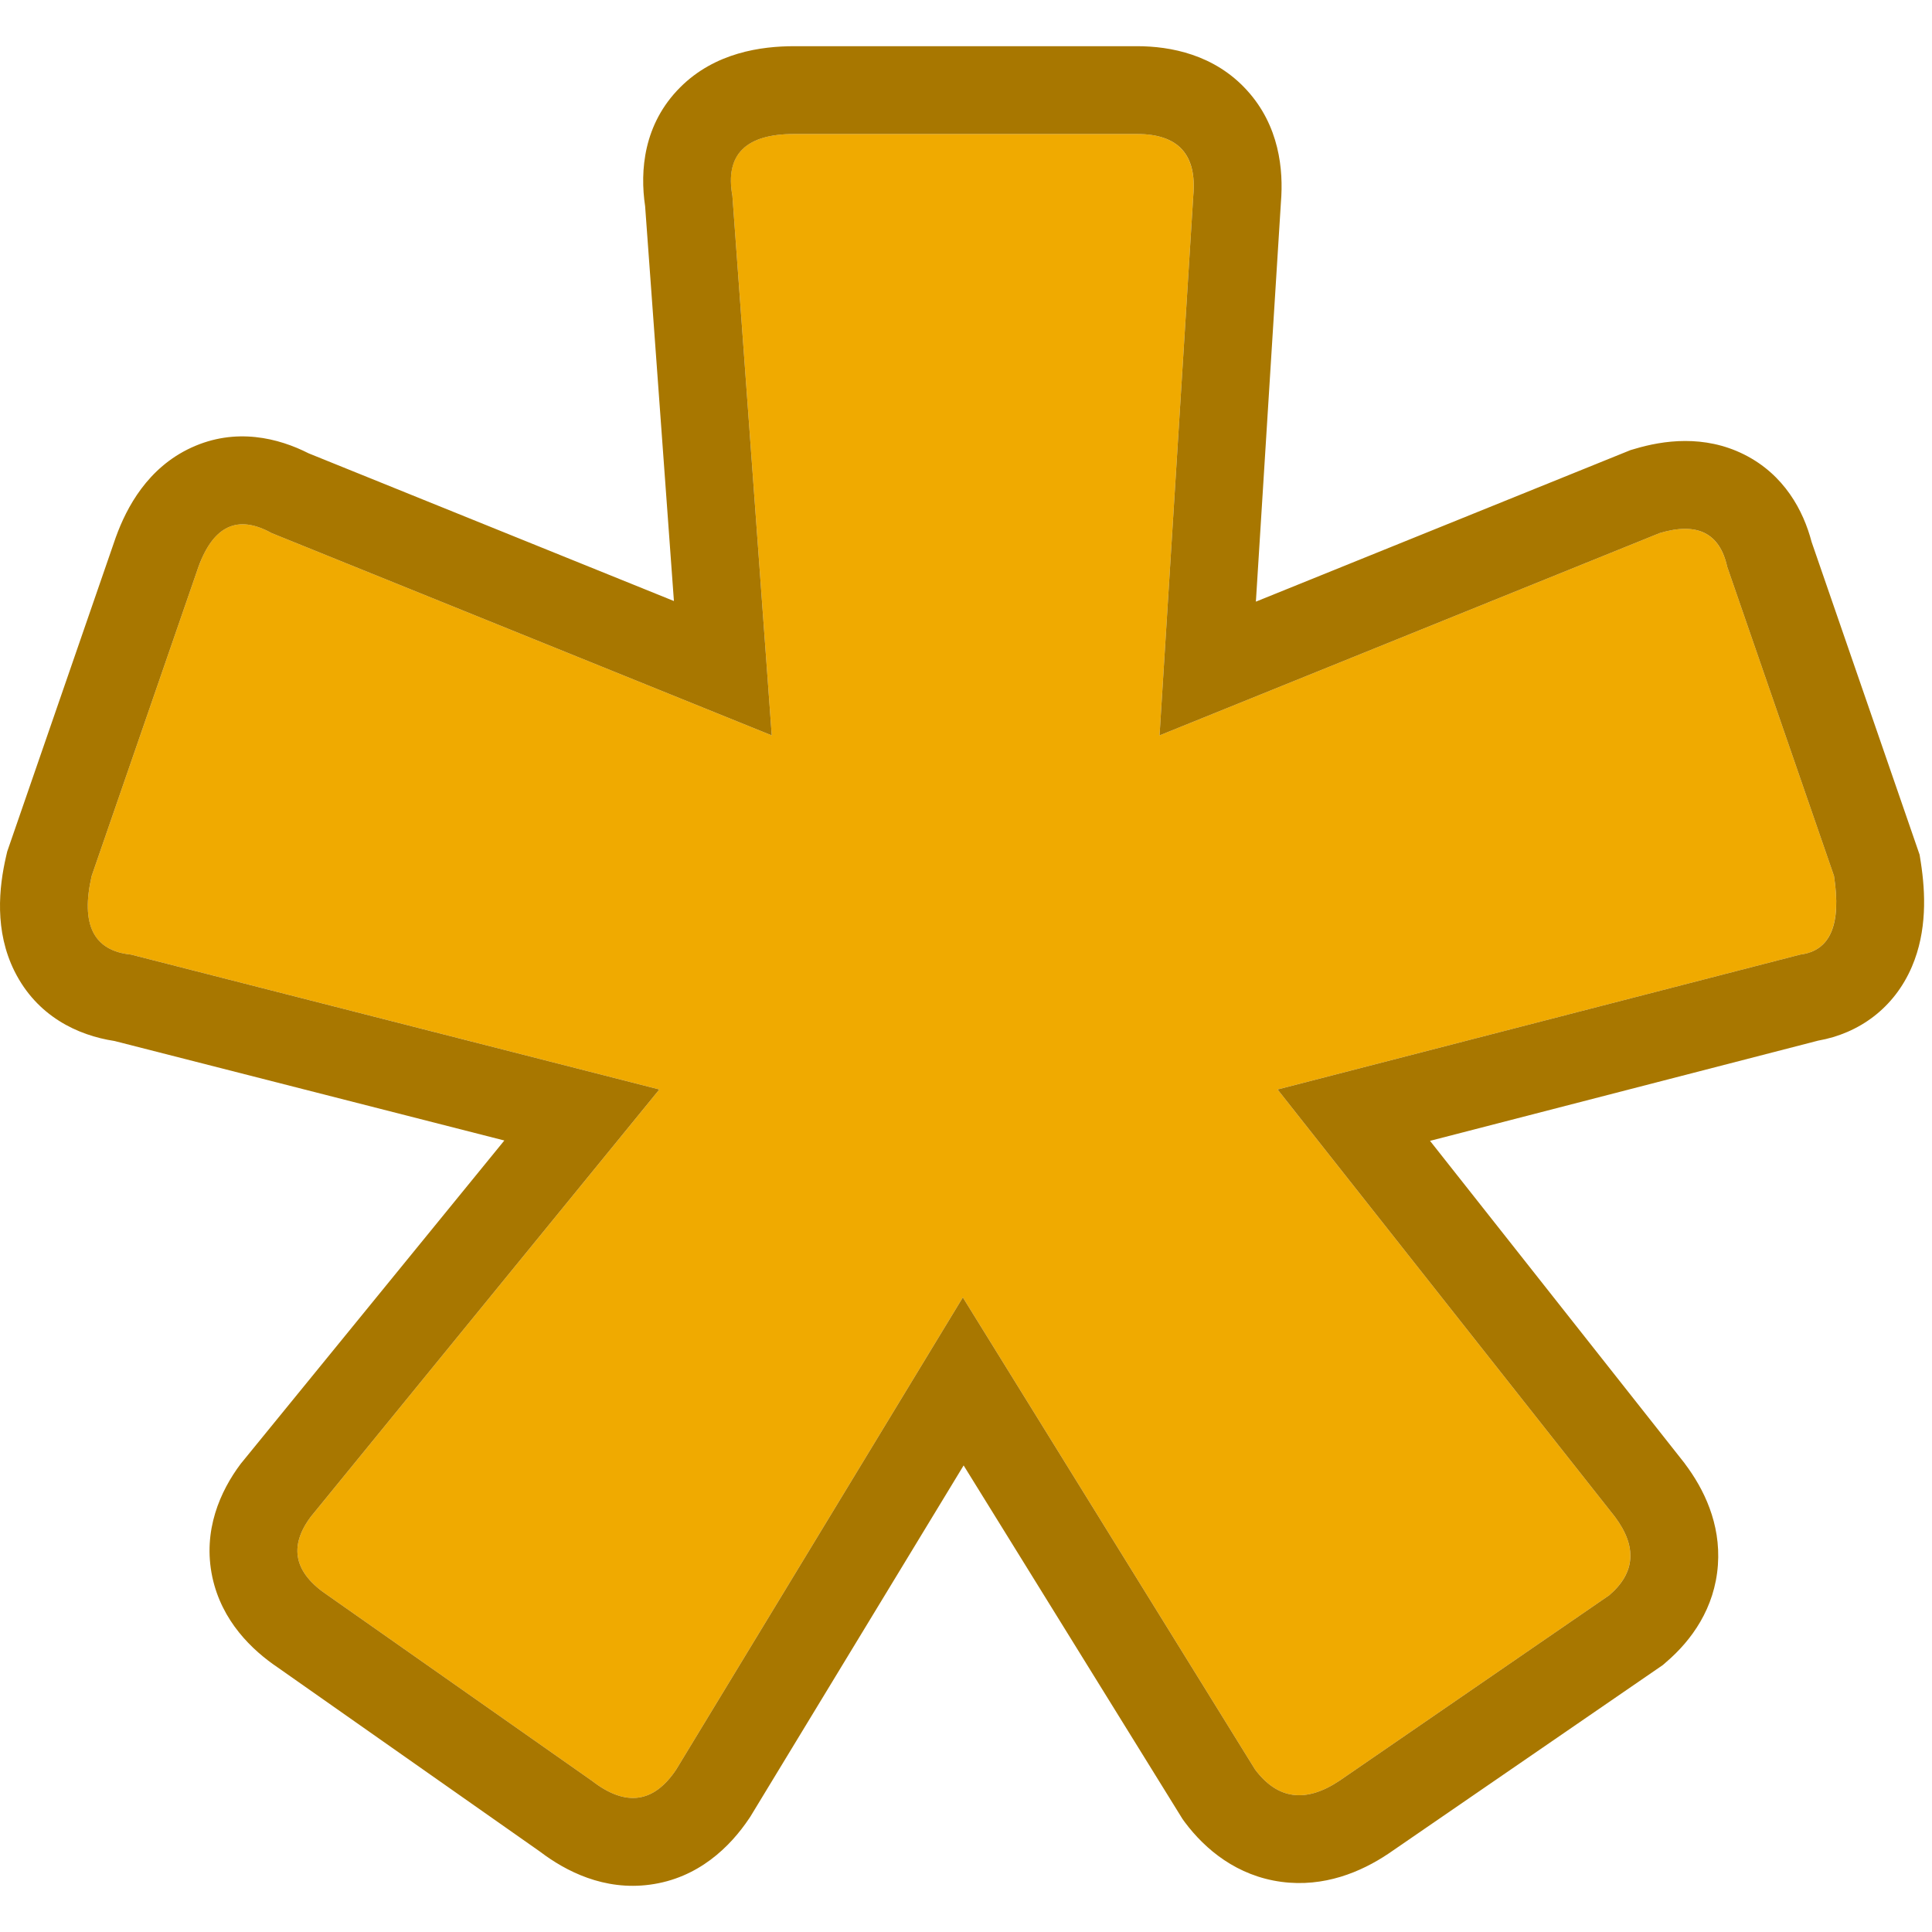
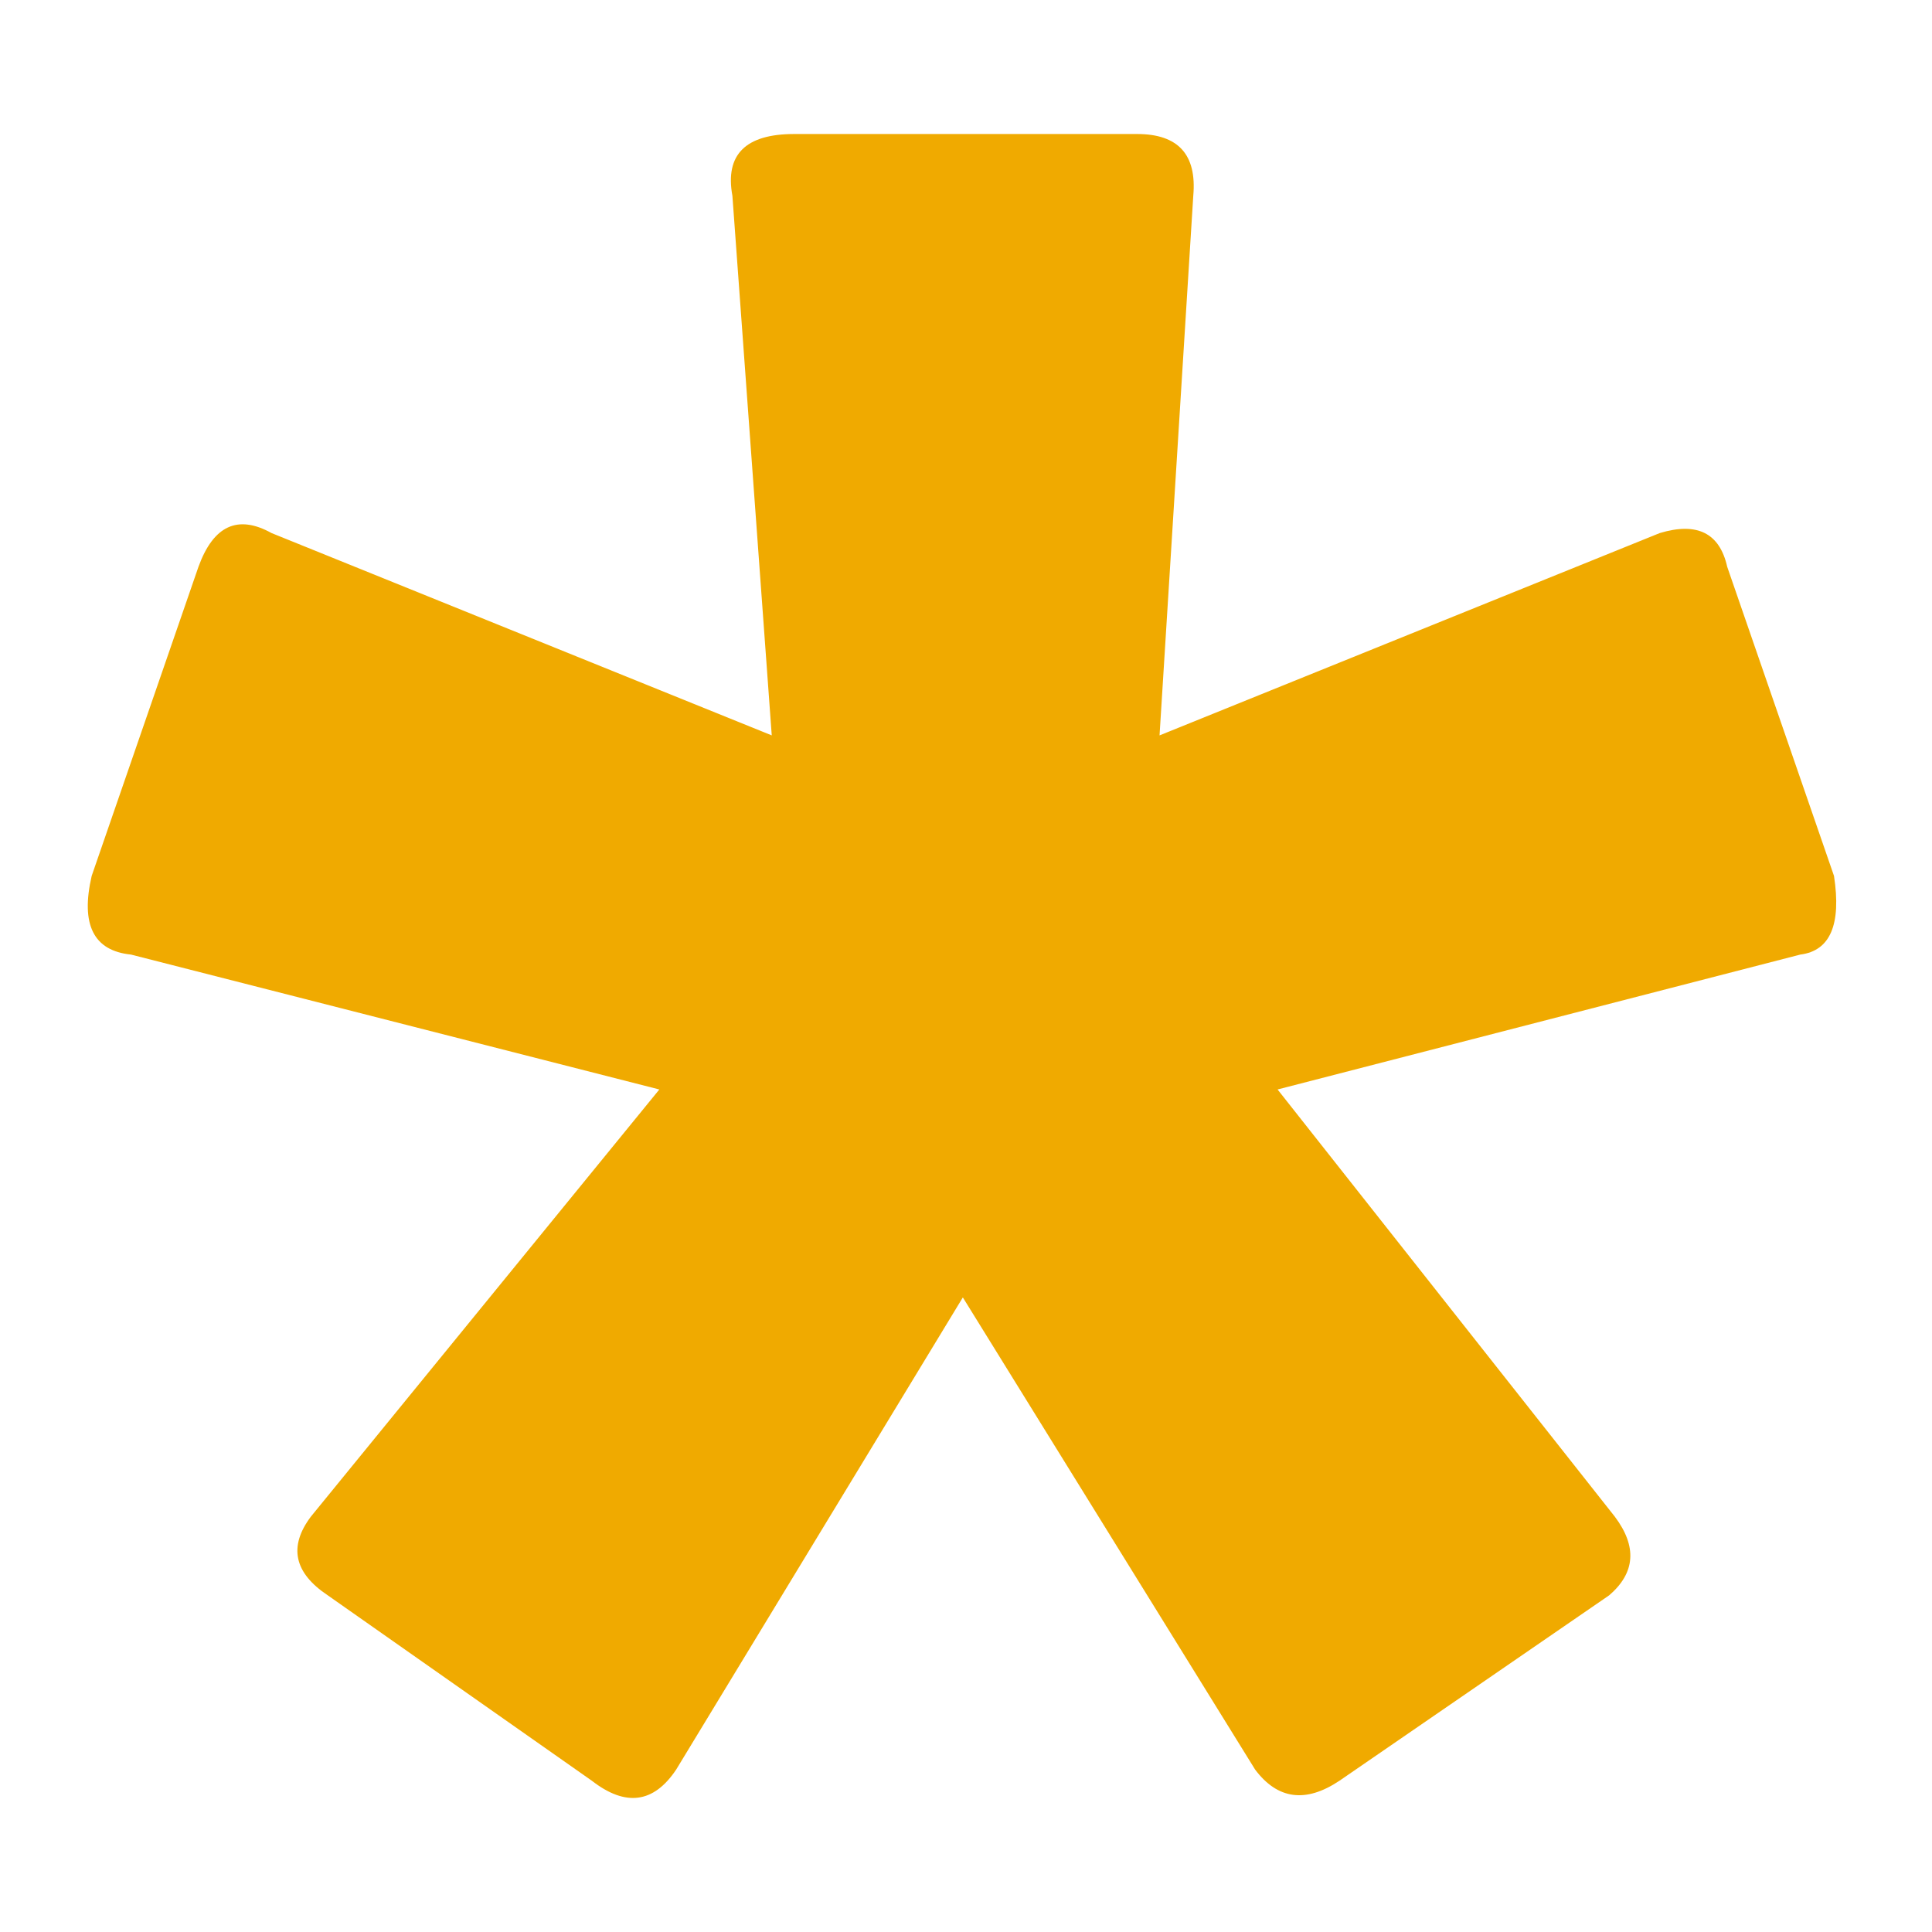
<svg xmlns="http://www.w3.org/2000/svg" width="22" height="22" viewBox="0 0 22 22" fill="none">
  <path d="M7.508 12.406L1.492 10.87C1.065 10.827 0.916 10.528 1.044 9.974L2.26 6.454C2.43 5.985 2.708 5.857 3.092 6.07L8.788 8.374L8.34 2.23C8.254 1.761 8.489 1.526 9.044 1.526H12.948C13.417 1.526 13.63 1.761 13.588 2.23L13.204 8.374L18.9 6.07C19.326 5.942 19.582 6.07 19.668 6.454L20.884 9.974C20.969 10.528 20.841 10.827 20.5 10.87L14.548 12.406L18.388 17.27C18.644 17.611 18.622 17.91 18.324 18.166L15.252 20.278C14.868 20.534 14.548 20.491 14.292 20.15L10.964 14.774L7.7 20.15C7.444 20.534 7.124 20.576 6.74 20.278L3.732 18.166C3.348 17.91 3.284 17.611 3.54 17.27L7.508 12.406Z" fill="#F0AA00" />
-   <path fill-rule="evenodd" clip-rule="evenodd" d="M7.7 20.15C7.444 20.534 7.124 20.576 6.74 20.278L3.732 18.166C3.348 17.91 3.284 17.611 3.54 17.27L7.508 12.406L1.492 10.87C1.066 10.827 0.916 10.528 1.044 9.974L2.26 6.454C2.431 5.985 2.708 5.857 3.092 6.07L8.788 8.374L8.34 2.23C8.255 1.761 8.49 1.526 9.044 1.526H12.948C13.418 1.526 13.631 1.761 13.588 2.23L13.204 8.374L18.9 6.07C19.327 5.942 19.583 6.07 19.668 6.454L20.884 9.974C20.97 10.528 20.842 10.827 20.5 10.87L14.548 12.406L18.388 17.27C18.644 17.611 18.623 17.91 18.324 18.166L15.252 20.278C14.868 20.534 14.548 20.491 14.292 20.15L10.964 14.774L7.7 20.15ZM10.973 16.687L8.544 20.687L8.532 20.705C8.315 21.03 7.951 21.388 7.4 21.461C6.879 21.531 6.445 21.31 6.148 21.084L3.166 18.99C2.869 18.79 2.526 18.461 2.418 17.959C2.305 17.428 2.51 16.977 2.74 16.67L2.753 16.654L5.743 12.987L1.304 11.854C0.881 11.79 0.42 11.569 0.166 11.061C-0.064 10.601 -0.013 10.107 0.07 9.749L0.082 9.697L1.318 6.12L1.321 6.112C1.442 5.779 1.681 5.327 2.177 5.098C2.685 4.863 3.174 4.989 3.514 5.162L7.674 6.844L7.346 2.347C7.286 1.946 7.327 1.413 7.745 0.995C8.142 0.597 8.67 0.526 9.044 0.526H12.948C13.328 0.526 13.829 0.62 14.2 1.029C14.566 1.431 14.617 1.929 14.586 2.304L14.301 6.851L18.568 5.125L18.613 5.112C18.939 5.014 19.405 4.948 19.86 5.175C20.319 5.405 20.536 5.816 20.629 6.171L21.859 9.733L21.873 9.822C21.926 10.166 21.945 10.602 21.771 11.008C21.569 11.48 21.168 11.768 20.703 11.85L16.284 12.991L19.181 16.66L19.188 16.67C19.4 16.952 19.596 17.347 19.562 17.821C19.527 18.313 19.261 18.68 18.975 18.925L18.935 18.96L15.813 21.106L15.807 21.11C15.499 21.316 15.078 21.494 14.592 21.429C14.089 21.362 13.727 21.064 13.492 20.75L13.466 20.714L10.973 16.687Z" fill="#A87700" />
</svg>